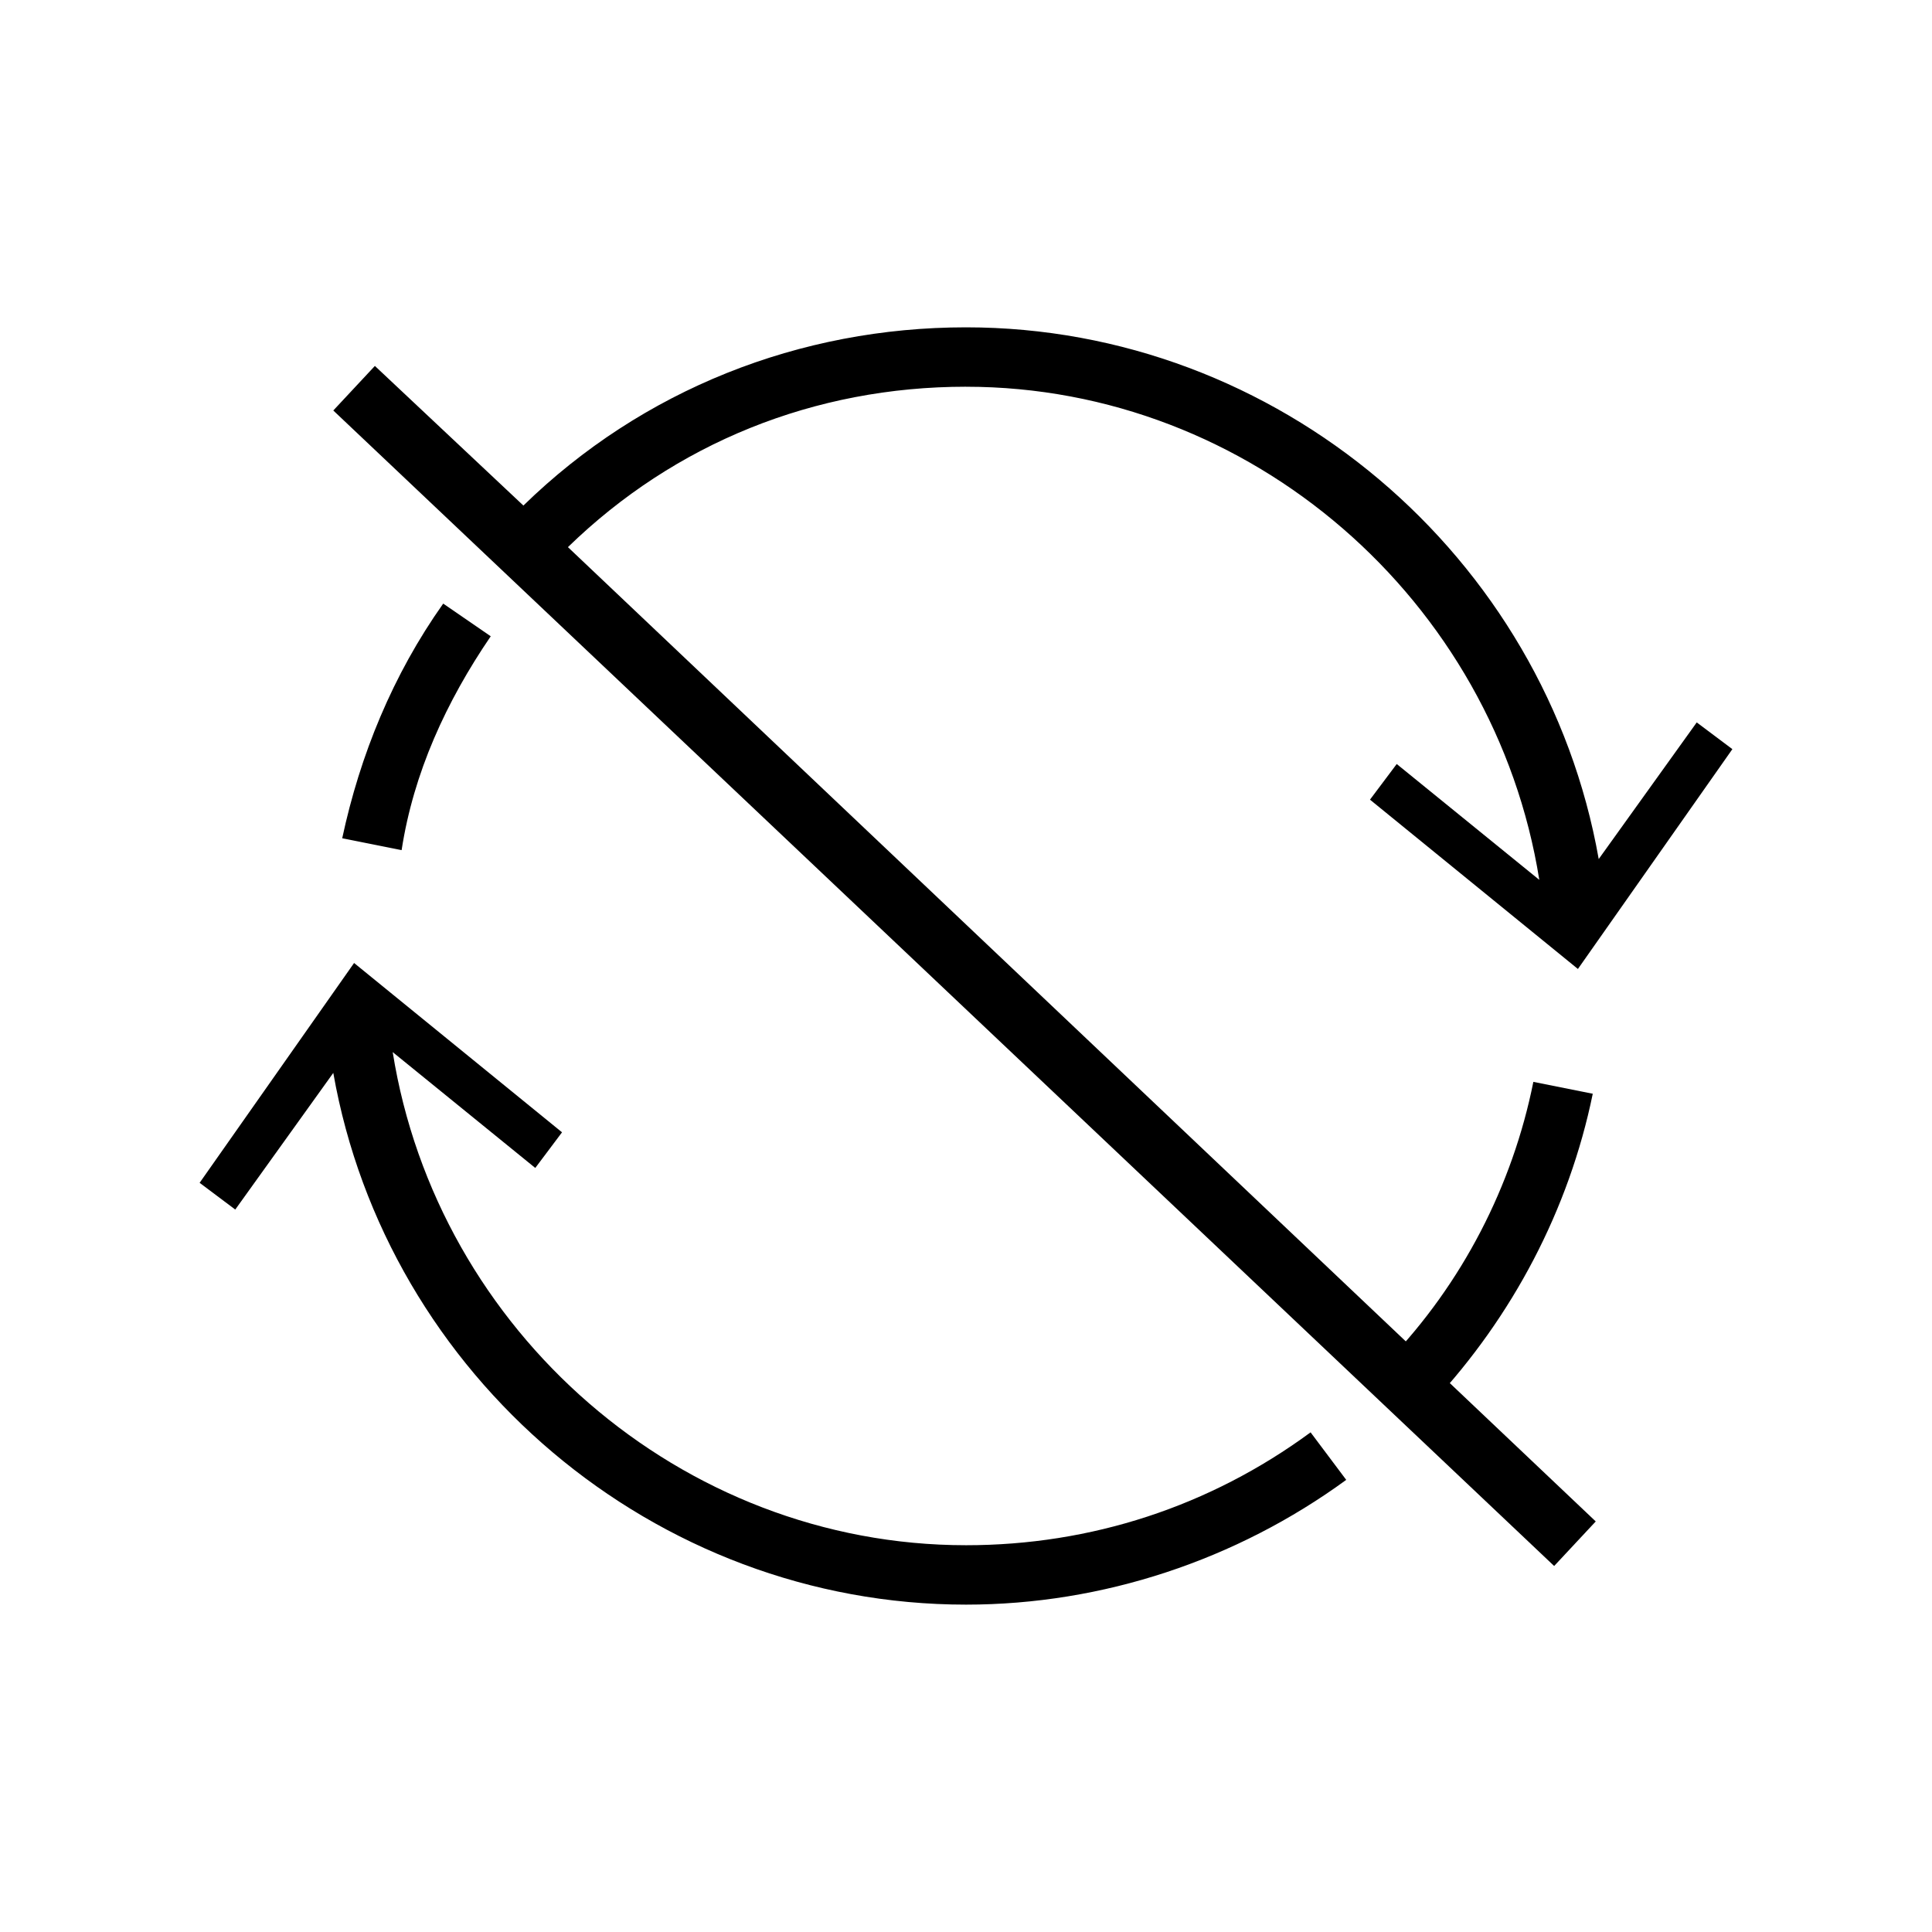
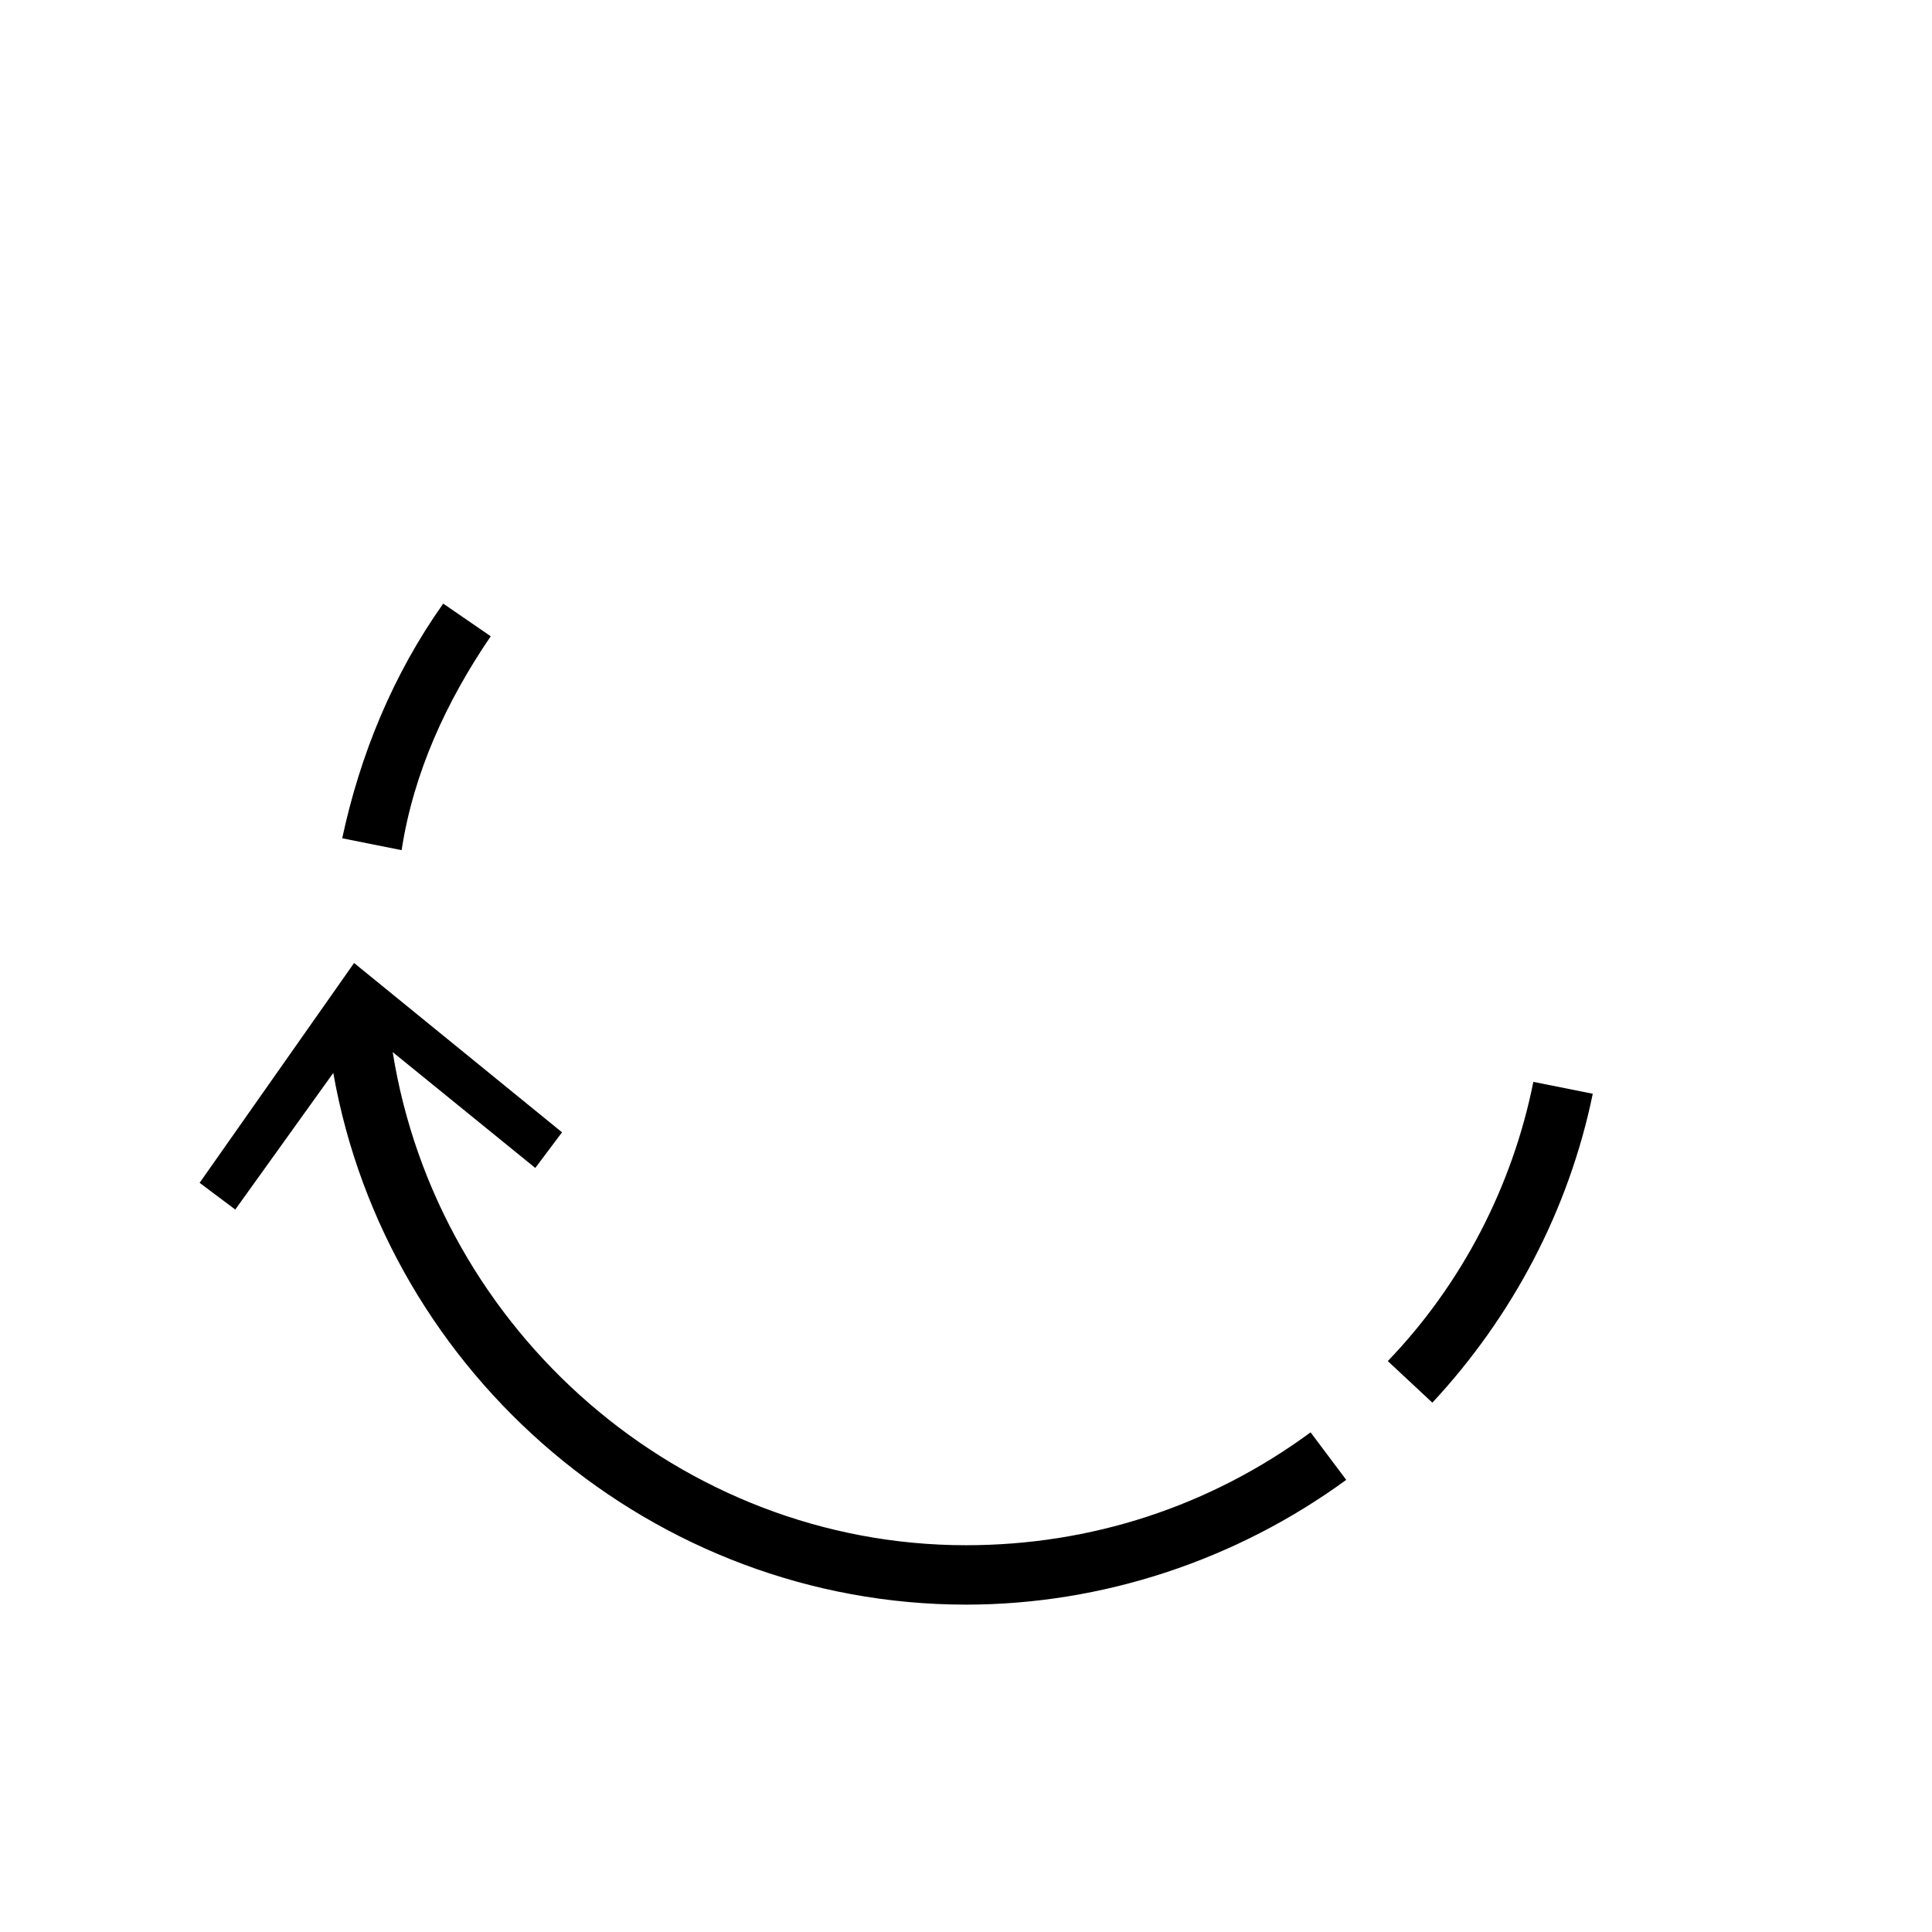
<svg xmlns="http://www.w3.org/2000/svg" fill="#000000" width="800px" height="800px" version="1.1" viewBox="144 144 512 512">
  <g>
-     <path d="m523.59 515.72-11.809-11.02c19.68-20.469 33.062-46.445 38.574-73.996l15.742 3.148c-6.297 30.699-21.254 59.035-42.508 81.867z" />
-     <path d="m400 246.49c75.57 0 140.12 56.68 151.93 130.68l-37.785-30.699-7.086 9.445 55.105 44.871 40.934-58.254-9.445-7.086-25.977 36.211c-14.172-80.293-85.02-140.91-167.68-140.91-44.082 0-85.805 16.531-117.29 47.23l-39.359-37-11.02 11.809 323.54 306.22 11.02-11.809-272.38-258.2c28.34-27.555 65.34-42.512 105.49-42.512z" />
+     <path d="m523.59 515.72-11.809-11.02c19.68-20.469 33.062-46.445 38.574-73.996l15.742 3.148c-6.297 30.699-21.254 59.035-42.508 81.867" />
    <path d="m274.05 312.62-12.594-8.66c-13.383 18.895-22.043 40.148-26.766 62.188l15.742 3.148c3.148-20.461 11.809-39.355 23.617-56.676z" />
    <path d="m400 553.5c-75.57 0-140.12-56.68-151.93-130.68l37.785 30.699 7.086-9.445-55.105-44.871-40.934 58.254 9.445 7.086 25.977-36.211c14.168 80.293 85.02 140.91 167.68 140.91 36.211 0 71.637-11.809 100.76-33.062l-9.445-12.594c-26.766 19.68-58.254 29.914-91.316 29.914z" />
  </g>
</svg>